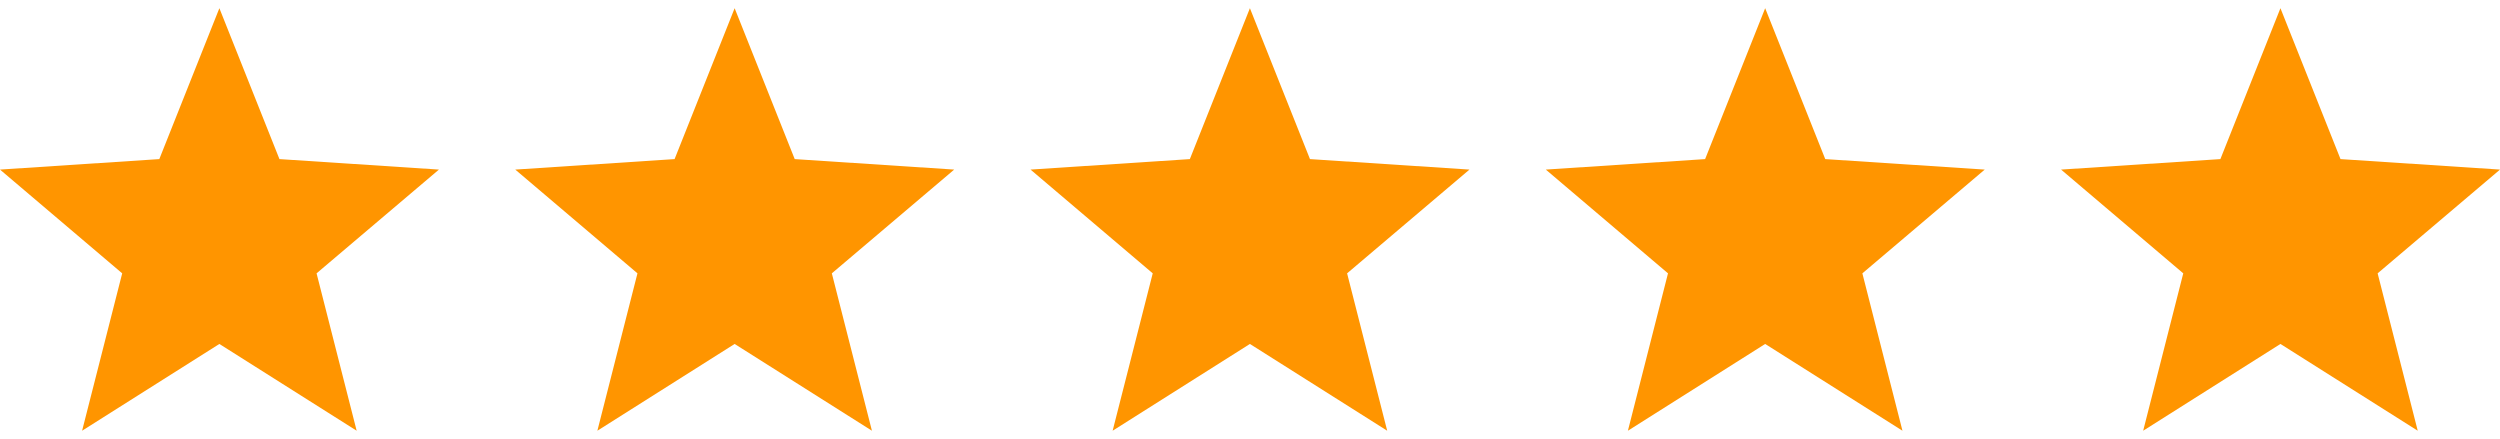
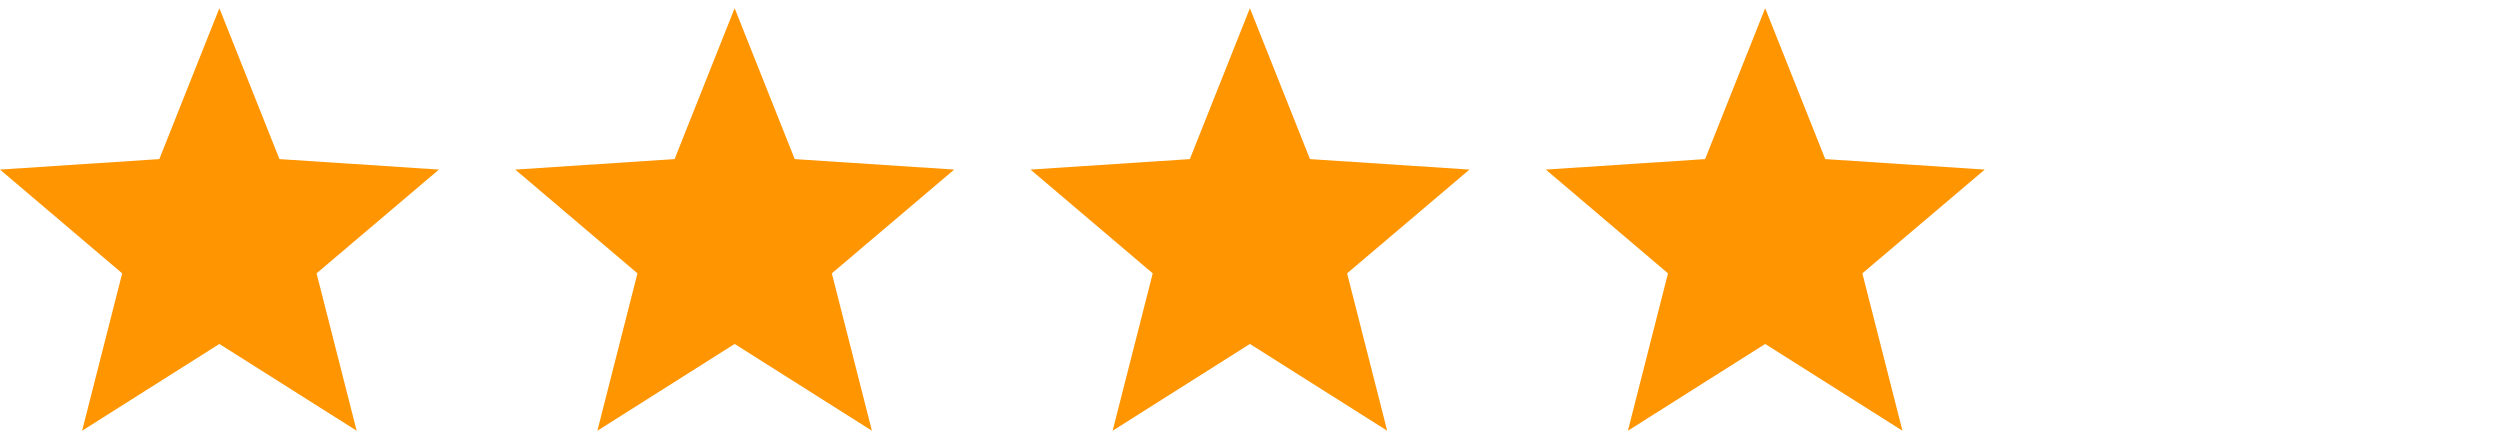
<svg xmlns="http://www.w3.org/2000/svg" width="131" height="23" viewBox="0 0 131 23" fill="none">
  <g clip-path="url(#clip0_2021_109)">
    <path d="M23 8.886L14.643 8.337L11.495 0.43L8.348 8.337L0 8.886L6.403 14.323L4.302 22.57L11.495 18.023L18.689 22.57L16.588 14.323L23 8.886Z" fill="#FF9500" />
  </g>
  <g clip-path="url(#clip1_2021_109)">
    <path d="M50 8.886L41.643 8.337L38.495 0.43L35.348 8.337L27 8.886L33.403 14.323L31.302 22.57L38.495 18.023L45.689 22.57L43.588 14.323L50 8.886Z" fill="#FF9500" />
  </g>
  <g clip-path="url(#clip2_2021_109)">
    <path d="M77 8.886L68.643 8.337L65.495 0.43L62.348 8.337L54 8.886L60.403 14.323L58.302 22.57L65.495 18.023L72.689 22.57L70.588 14.323L77 8.886Z" fill="#FF9500" />
  </g>
  <g clip-path="url(#clip3_2021_109)">
    <path d="M104 8.886L95.643 8.337L92.495 0.43L89.348 8.337L81 8.886L87.403 14.323L85.302 22.57L92.495 18.023L99.689 22.57L97.588 14.323L104 8.886Z" fill="#FF9500" />
  </g>
  <g clip-path="url(#clip4_2021_109)">
-     <path d="M131 8.886L122.643 8.337L119.495 0.43L116.348 8.337L108 8.886L114.403 14.323L112.302 22.57L119.495 18.023L126.689 22.57L124.588 14.323L131 8.886Z" fill="#FF9500" />
-   </g>
+     </g>
  <defs>
    <clipPath id="clip0_2021_109">
      <rect width="23" height="23" fill="white" />
    </clipPath>
    <clipPath id="clip1_2021_109">
      <rect width="23" height="23" fill="white" transform="translate(27)" />
    </clipPath>
    <clipPath id="clip2_2021_109">
      <rect width="23" height="23" fill="white" transform="translate(54)" />
    </clipPath>
    <clipPath id="clip3_2021_109">
      <rect width="23" height="23" fill="white" transform="translate(81)" />
    </clipPath>
    <clipPath id="clip4_2021_109">
      <rect width="23" height="23" fill="white" transform="translate(108)" />
    </clipPath>
  </defs>
</svg>